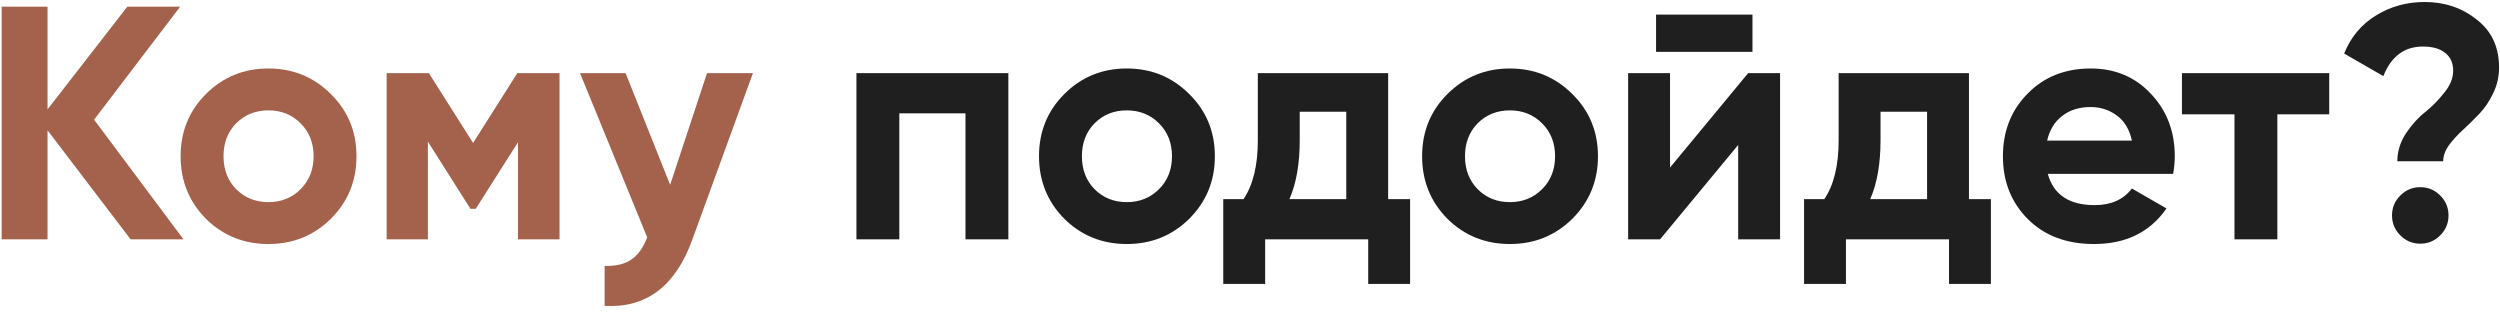
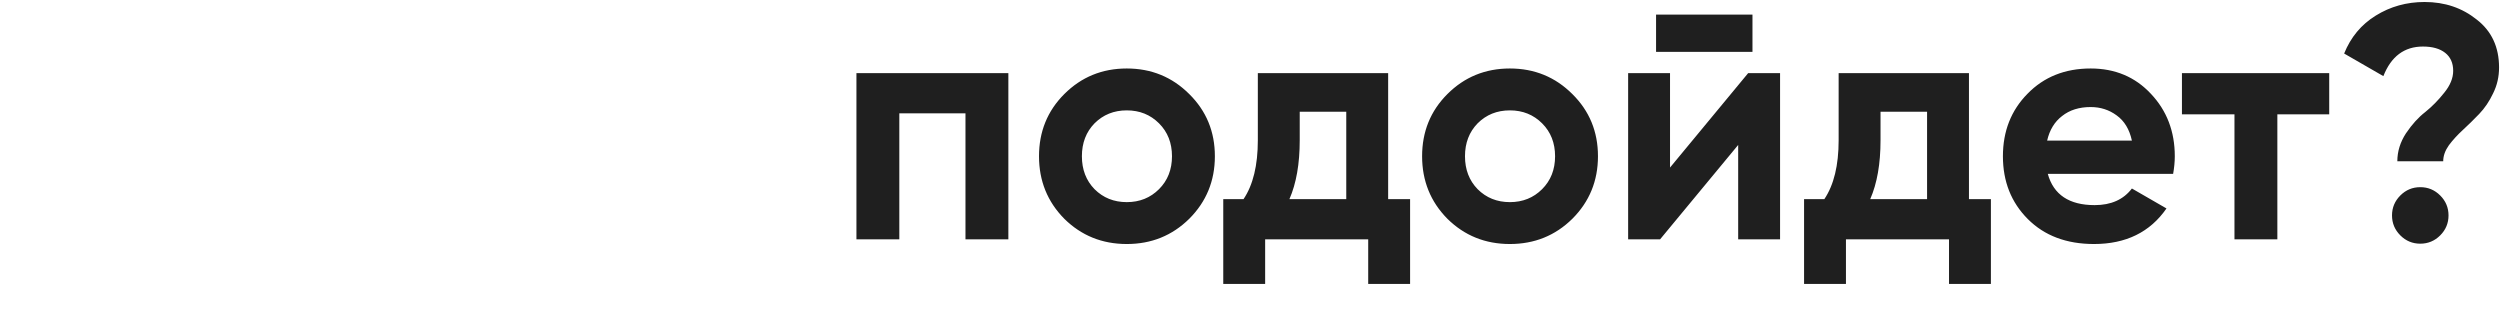
<svg xmlns="http://www.w3.org/2000/svg" width="752" height="94" viewBox="0 0 752 94" fill="none">
-   <path d="M55.2 72H39.3L14.3 39.2V72H0.5V2H14.3V32.9L38.3 2H54.2L28.3 36L55.2 72ZM99.531 65.8C94.398 70.867 88.131 73.4 80.731 73.4C73.331 73.4 67.065 70.867 61.931 65.8C56.865 60.667 54.331 54.4 54.331 47C54.331 39.6 56.865 33.367 61.931 28.3C67.065 23.167 73.331 20.6 80.731 20.6C88.131 20.6 94.398 23.167 99.531 28.3C104.665 33.367 107.231 39.6 107.231 47C107.231 54.4 104.665 60.667 99.531 65.8ZM71.031 56.9C73.631 59.5 76.865 60.8 80.731 60.8C84.598 60.8 87.831 59.5 90.431 56.9C93.031 54.3 94.331 51 94.331 47C94.331 43 93.031 39.7 90.431 37.1C87.831 34.5 84.598 33.2 80.731 33.2C76.865 33.2 73.631 34.5 71.031 37.1C68.498 39.7 67.231 43 67.231 47C67.231 51 68.498 54.3 71.031 56.9ZM168.306 22V72H155.806V42.8L143.106 62.8H141.506L128.706 42.6V72H116.306V22H129.006L142.306 43L155.606 22H168.306ZM212.676 22H226.476L208.276 72C203.209 86.067 194.409 92.733 181.876 92V80C185.276 80.067 187.942 79.433 189.876 78.1C191.876 76.767 193.476 74.533 194.676 71.4L174.476 22H188.176L201.576 55.6L212.676 22Z" fill="#A4614C" />
-   <path d="M303.315 22V72H290.415V34.1H270.515V72H257.615V22H303.315ZM357.734 65.8C352.601 70.867 346.334 73.4 338.934 73.4C331.534 73.4 325.268 70.867 320.134 65.8C315.068 60.667 312.534 54.4 312.534 47C312.534 39.6 315.068 33.367 320.134 28.3C325.268 23.167 331.534 20.6 338.934 20.6C346.334 20.6 352.601 23.167 357.734 28.3C362.868 33.367 365.434 39.6 365.434 47C365.434 54.4 362.868 60.667 357.734 65.8ZM329.234 56.9C331.834 59.5 335.068 60.8 338.934 60.8C342.801 60.8 346.034 59.5 348.634 56.9C351.234 54.3 352.534 51 352.534 47C352.534 43 351.234 39.7 348.634 37.1C346.034 34.5 342.801 33.2 338.934 33.2C335.068 33.2 331.834 34.5 329.234 37.1C326.701 39.7 325.434 43 325.434 47C325.434 51 326.701 54.3 329.234 56.9ZM417.556 59.9H424.156V85.4H411.556V72H380.556V85.4H367.956V59.9H374.056C376.923 55.633 378.356 49.733 378.356 42.2V22H417.556V59.9ZM387.856 59.9H404.956V33.6H390.956V42.2C390.956 49.267 389.923 55.167 387.856 59.9ZM472.969 65.8C467.835 70.867 461.569 73.4 454.169 73.4C446.769 73.4 440.502 70.867 435.369 65.8C430.302 60.667 427.769 54.4 427.769 47C427.769 39.6 430.302 33.367 435.369 28.3C440.502 23.167 446.769 20.6 454.169 20.6C461.569 20.6 467.835 23.167 472.969 28.3C478.102 33.367 480.669 39.6 480.669 47C480.669 54.4 478.102 60.667 472.969 65.8ZM444.469 56.9C447.069 59.5 450.302 60.8 454.169 60.8C458.035 60.8 461.269 59.5 463.869 56.9C466.469 54.3 467.769 51 467.769 47C467.769 43 466.469 39.7 463.869 37.1C461.269 34.5 458.035 33.2 454.169 33.2C450.302 33.2 447.069 34.5 444.469 37.1C441.935 39.7 440.669 43 440.669 47C440.669 51 441.935 54.3 444.469 56.9ZM498.144 15.6V4.4H527.144V15.6H498.144ZM525.844 22H535.444V72H522.844V43.6L499.344 72H489.744V22H502.344V50.4L525.844 22ZM592.263 59.9H598.863V85.4H586.263V72H555.263V85.4H542.663V59.9H548.763C551.63 55.633 553.063 49.733 553.063 42.2V22H592.263V59.9ZM562.563 59.9H579.663V33.6H565.663V42.2C565.663 49.267 564.63 55.167 562.563 59.9ZM615.976 52.3C617.709 58.567 622.409 61.7 630.076 61.7C635.009 61.7 638.742 60.033 641.276 56.7L651.676 62.7C646.742 69.833 639.476 73.4 629.876 73.4C621.609 73.4 614.976 70.9 609.976 65.9C604.976 60.9 602.476 54.6 602.476 47C602.476 39.467 604.942 33.2 609.876 28.2C614.809 23.133 621.142 20.6 628.876 20.6C636.209 20.6 642.242 23.133 646.976 28.2C651.776 33.267 654.176 39.533 654.176 47C654.176 48.667 654.009 50.433 653.676 52.3H615.976ZM615.776 42.3H641.276C640.542 38.9 639.009 36.367 636.676 34.7C634.409 33.033 631.809 32.2 628.876 32.2C625.409 32.2 622.542 33.1 620.276 34.9C618.009 36.633 616.509 39.1 615.776 42.3ZM700.628 22V34.4H685.028V72H672.128V34.4H656.328V22H700.628ZM721.117 48.5C721.117 45.567 721.984 42.767 723.717 40.1C725.517 37.433 727.451 35.3 729.517 33.7C731.584 32.033 733.484 30.1 735.217 27.9C737.017 25.7 737.917 23.5 737.917 21.3C737.917 18.967 737.117 17.167 735.517 15.9C733.917 14.633 731.684 14 728.817 14C723.217 14 719.251 16.967 716.917 22.9L705.117 16.1C707.117 11.167 710.284 7.367 714.617 4.7C719.017 1.967 723.917 0.6 729.317 0.6C735.384 0.6 740.617 2.367 745.017 5.9C749.484 9.367 751.717 14.167 751.717 20.3C751.717 23.1 751.117 25.7 749.917 28.1C748.784 30.5 747.384 32.567 745.717 34.3C744.117 35.967 742.484 37.567 740.817 39.1C739.217 40.567 737.817 42.1 736.617 43.7C735.484 45.3 734.917 46.9 734.917 48.5H721.117ZM734.017 70.8C732.351 72.467 730.351 73.3 728.017 73.3C725.684 73.3 723.684 72.467 722.017 70.8C720.351 69.133 719.517 67.133 719.517 64.8C719.517 62.467 720.351 60.467 722.017 58.8C723.684 57.133 725.684 56.3 728.017 56.3C730.351 56.3 732.351 57.133 734.017 58.8C735.684 60.467 736.517 62.467 736.517 64.8C736.517 67.133 735.684 69.133 734.017 70.8Z" fill="#1F1F1F" />
+   <path d="M303.315 22V72H290.415V34.1H270.515V72H257.615V22H303.315ZM357.734 65.8C352.601 70.867 346.334 73.4 338.934 73.4C331.534 73.4 325.268 70.867 320.134 65.8C315.068 60.667 312.534 54.4 312.534 47C312.534 39.6 315.068 33.367 320.134 28.3C325.268 23.167 331.534 20.6 338.934 20.6C346.334 20.6 352.601 23.167 357.734 28.3C362.868 33.367 365.434 39.6 365.434 47C365.434 54.4 362.868 60.667 357.734 65.8ZM329.234 56.9C331.834 59.5 335.068 60.8 338.934 60.8C342.801 60.8 346.034 59.5 348.634 56.9C351.234 54.3 352.534 51 352.534 47C352.534 43 351.234 39.7 348.634 37.1C346.034 34.5 342.801 33.2 338.934 33.2C335.068 33.2 331.834 34.5 329.234 37.1C326.701 39.7 325.434 43 325.434 47C325.434 51 326.701 54.3 329.234 56.9ZM417.556 59.9H424.156V85.4H411.556V72H380.556V85.4H367.956V59.9H374.056C376.923 55.633 378.356 49.733 378.356 42.2V22H417.556V59.9ZM387.856 59.9H404.956V33.6H390.956V42.2C390.956 49.267 389.923 55.167 387.856 59.9ZM472.969 65.8C467.835 70.867 461.569 73.4 454.169 73.4C446.769 73.4 440.502 70.867 435.369 65.8C430.302 60.667 427.769 54.4 427.769 47C427.769 39.6 430.302 33.367 435.369 28.3C440.502 23.167 446.769 20.6 454.169 20.6C461.569 20.6 467.835 23.167 472.969 28.3C478.102 33.367 480.669 39.6 480.669 47C480.669 54.4 478.102 60.667 472.969 65.8ZM444.469 56.9C447.069 59.5 450.302 60.8 454.169 60.8C458.035 60.8 461.269 59.5 463.869 56.9C466.469 54.3 467.769 51 467.769 47C467.769 43 466.469 39.7 463.869 37.1C461.269 34.5 458.035 33.2 454.169 33.2C450.302 33.2 447.069 34.5 444.469 37.1C441.935 39.7 440.669 43 440.669 47C440.669 51 441.935 54.3 444.469 56.9ZM498.144 15.6V4.4H527.144V15.6H498.144ZM525.844 22H535.444V72H522.844V43.6L499.344 72H489.744V22H502.344V50.4L525.844 22ZM592.263 59.9H598.863V85.4H586.263V72H555.263V85.4H542.663V59.9H548.763C551.63 55.633 553.063 49.733 553.063 42.2V22H592.263V59.9ZH579.663V33.6H565.663V42.2C565.663 49.267 564.63 55.167 562.563 59.9ZM615.976 52.3C617.709 58.567 622.409 61.7 630.076 61.7C635.009 61.7 638.742 60.033 641.276 56.7L651.676 62.7C646.742 69.833 639.476 73.4 629.876 73.4C621.609 73.4 614.976 70.9 609.976 65.9C604.976 60.9 602.476 54.6 602.476 47C602.476 39.467 604.942 33.2 609.876 28.2C614.809 23.133 621.142 20.6 628.876 20.6C636.209 20.6 642.242 23.133 646.976 28.2C651.776 33.267 654.176 39.533 654.176 47C654.176 48.667 654.009 50.433 653.676 52.3H615.976ZM615.776 42.3H641.276C640.542 38.9 639.009 36.367 636.676 34.7C634.409 33.033 631.809 32.2 628.876 32.2C625.409 32.2 622.542 33.1 620.276 34.9C618.009 36.633 616.509 39.1 615.776 42.3ZM700.628 22V34.4H685.028V72H672.128V34.4H656.328V22H700.628ZM721.117 48.5C721.117 45.567 721.984 42.767 723.717 40.1C725.517 37.433 727.451 35.3 729.517 33.7C731.584 32.033 733.484 30.1 735.217 27.9C737.017 25.7 737.917 23.5 737.917 21.3C737.917 18.967 737.117 17.167 735.517 15.9C733.917 14.633 731.684 14 728.817 14C723.217 14 719.251 16.967 716.917 22.9L705.117 16.1C707.117 11.167 710.284 7.367 714.617 4.7C719.017 1.967 723.917 0.6 729.317 0.6C735.384 0.6 740.617 2.367 745.017 5.9C749.484 9.367 751.717 14.167 751.717 20.3C751.717 23.1 751.117 25.7 749.917 28.1C748.784 30.5 747.384 32.567 745.717 34.3C744.117 35.967 742.484 37.567 740.817 39.1C739.217 40.567 737.817 42.1 736.617 43.7C735.484 45.3 734.917 46.9 734.917 48.5H721.117ZM734.017 70.8C732.351 72.467 730.351 73.3 728.017 73.3C725.684 73.3 723.684 72.467 722.017 70.8C720.351 69.133 719.517 67.133 719.517 64.8C719.517 62.467 720.351 60.467 722.017 58.8C723.684 57.133 725.684 56.3 728.017 56.3C730.351 56.3 732.351 57.133 734.017 58.8C735.684 60.467 736.517 62.467 736.517 64.8C736.517 67.133 735.684 69.133 734.017 70.8Z" fill="#1F1F1F" />
</svg>